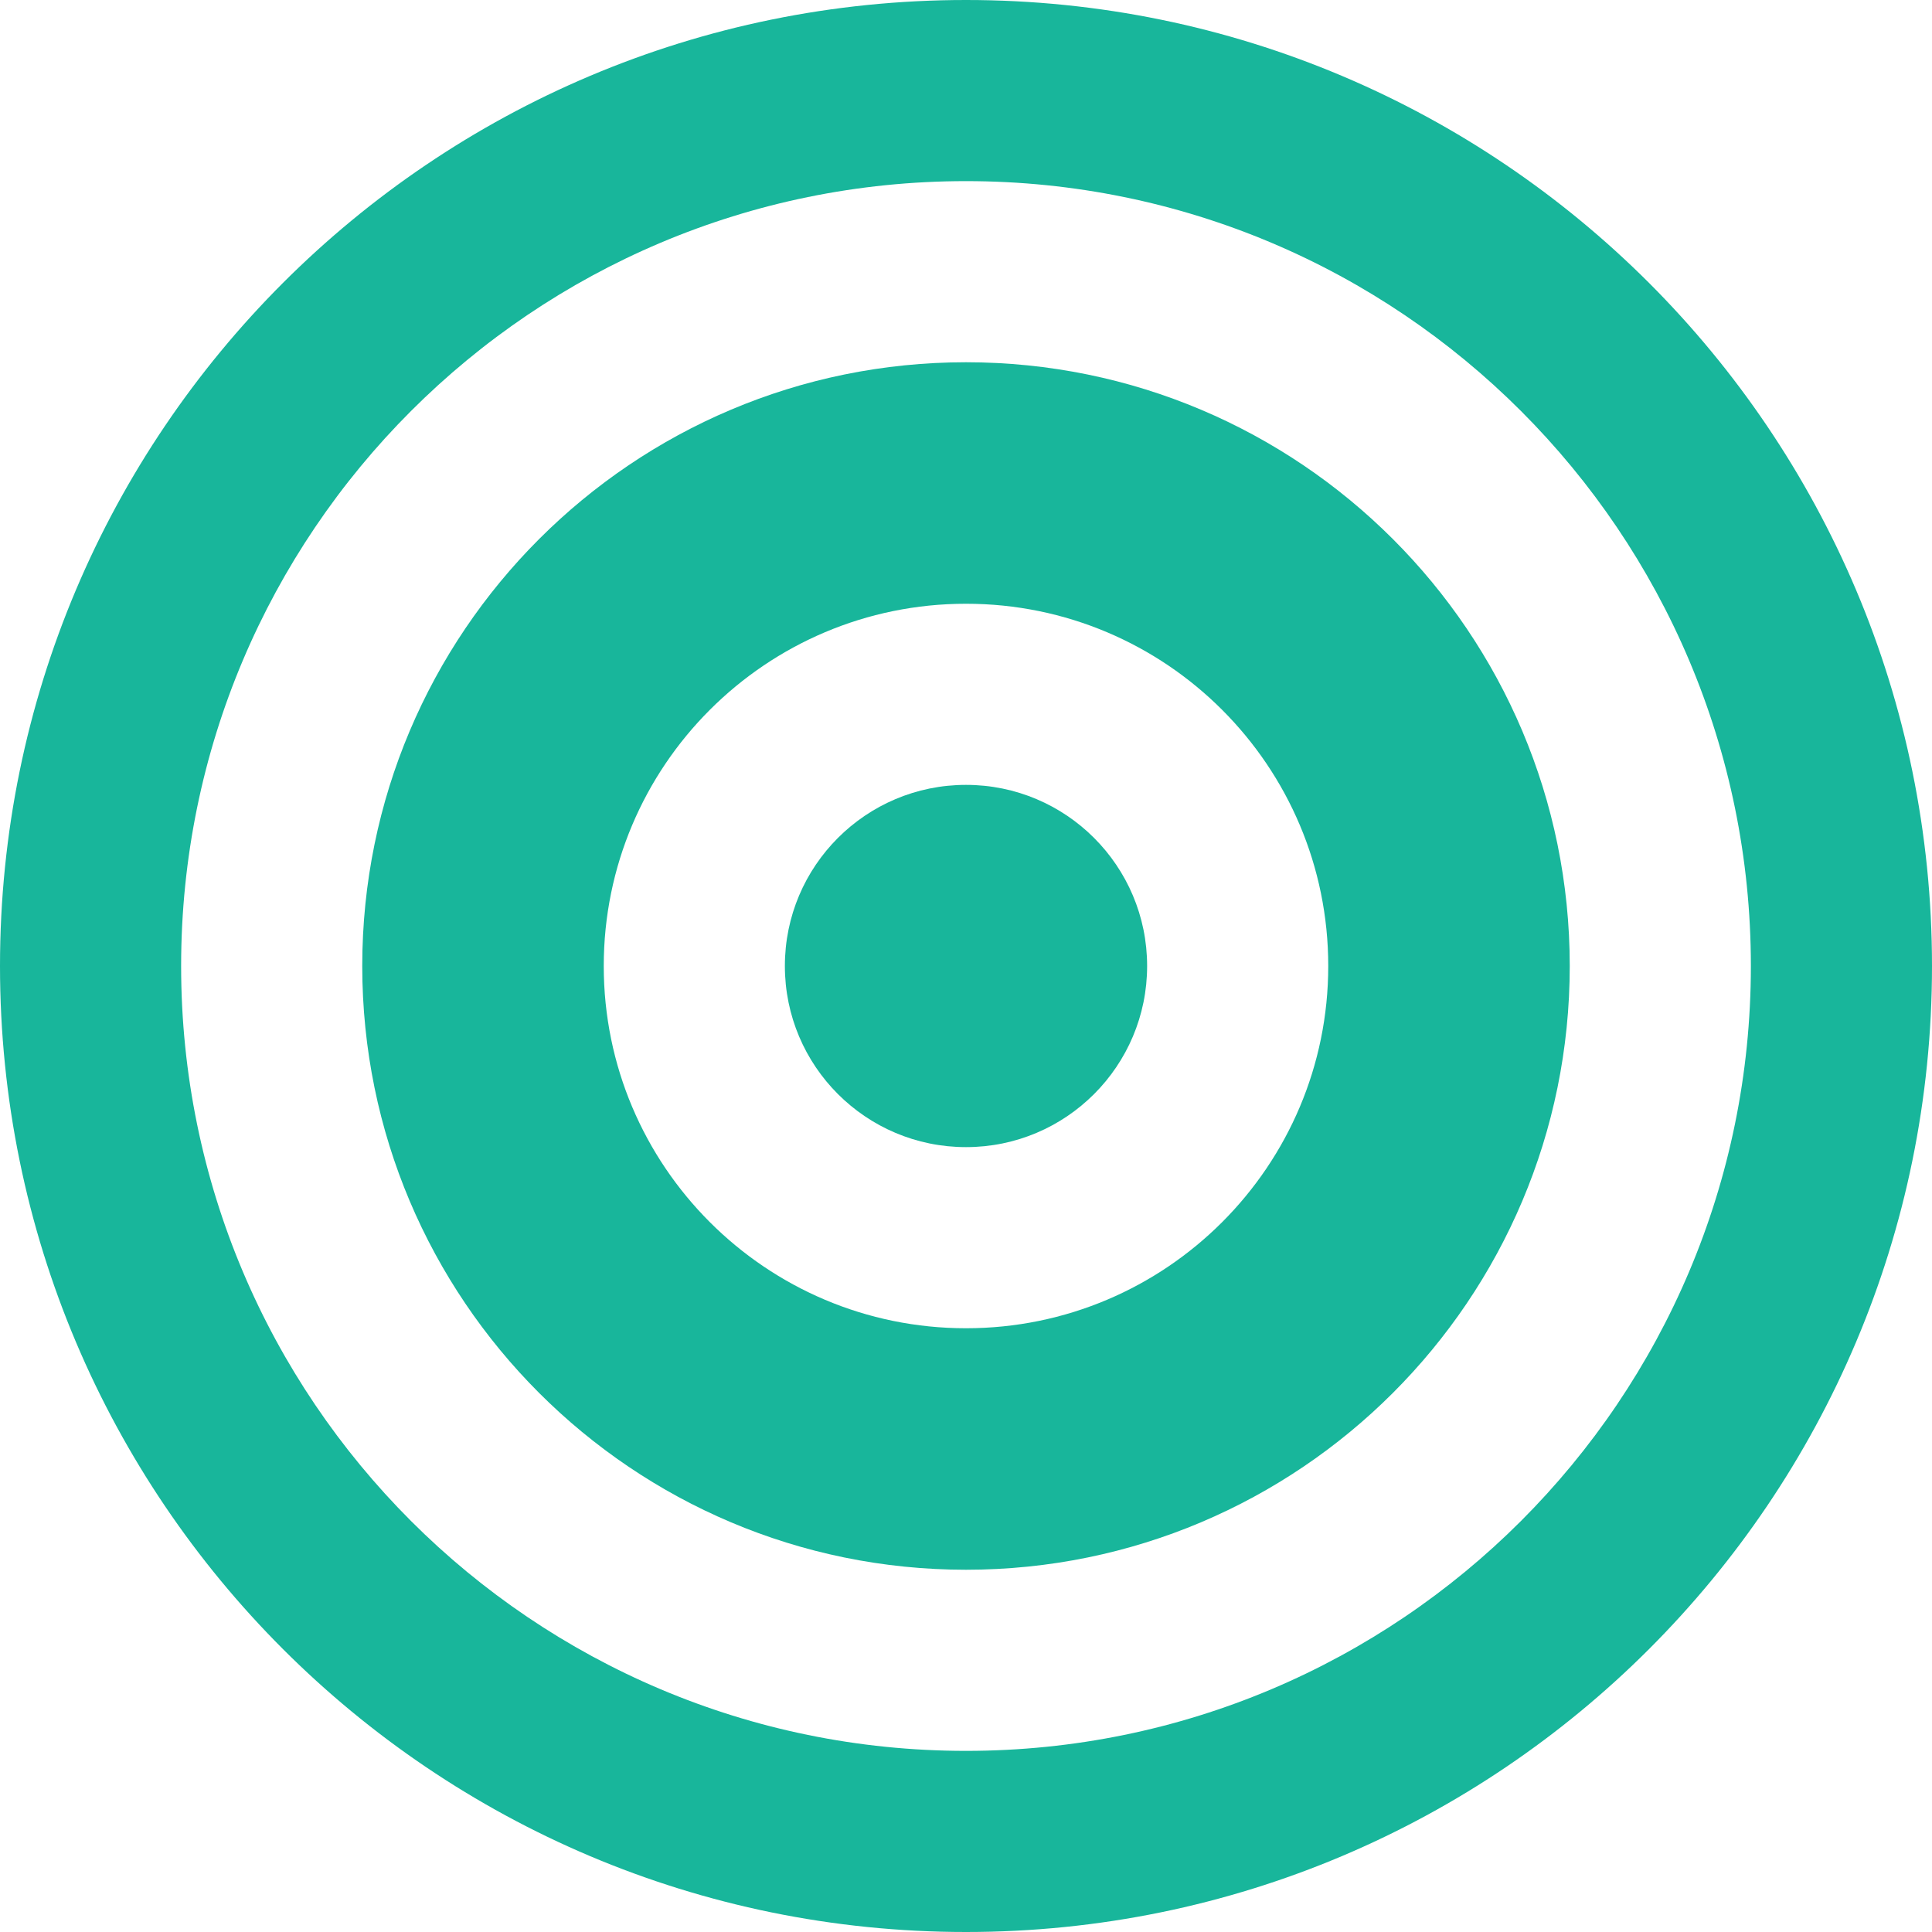
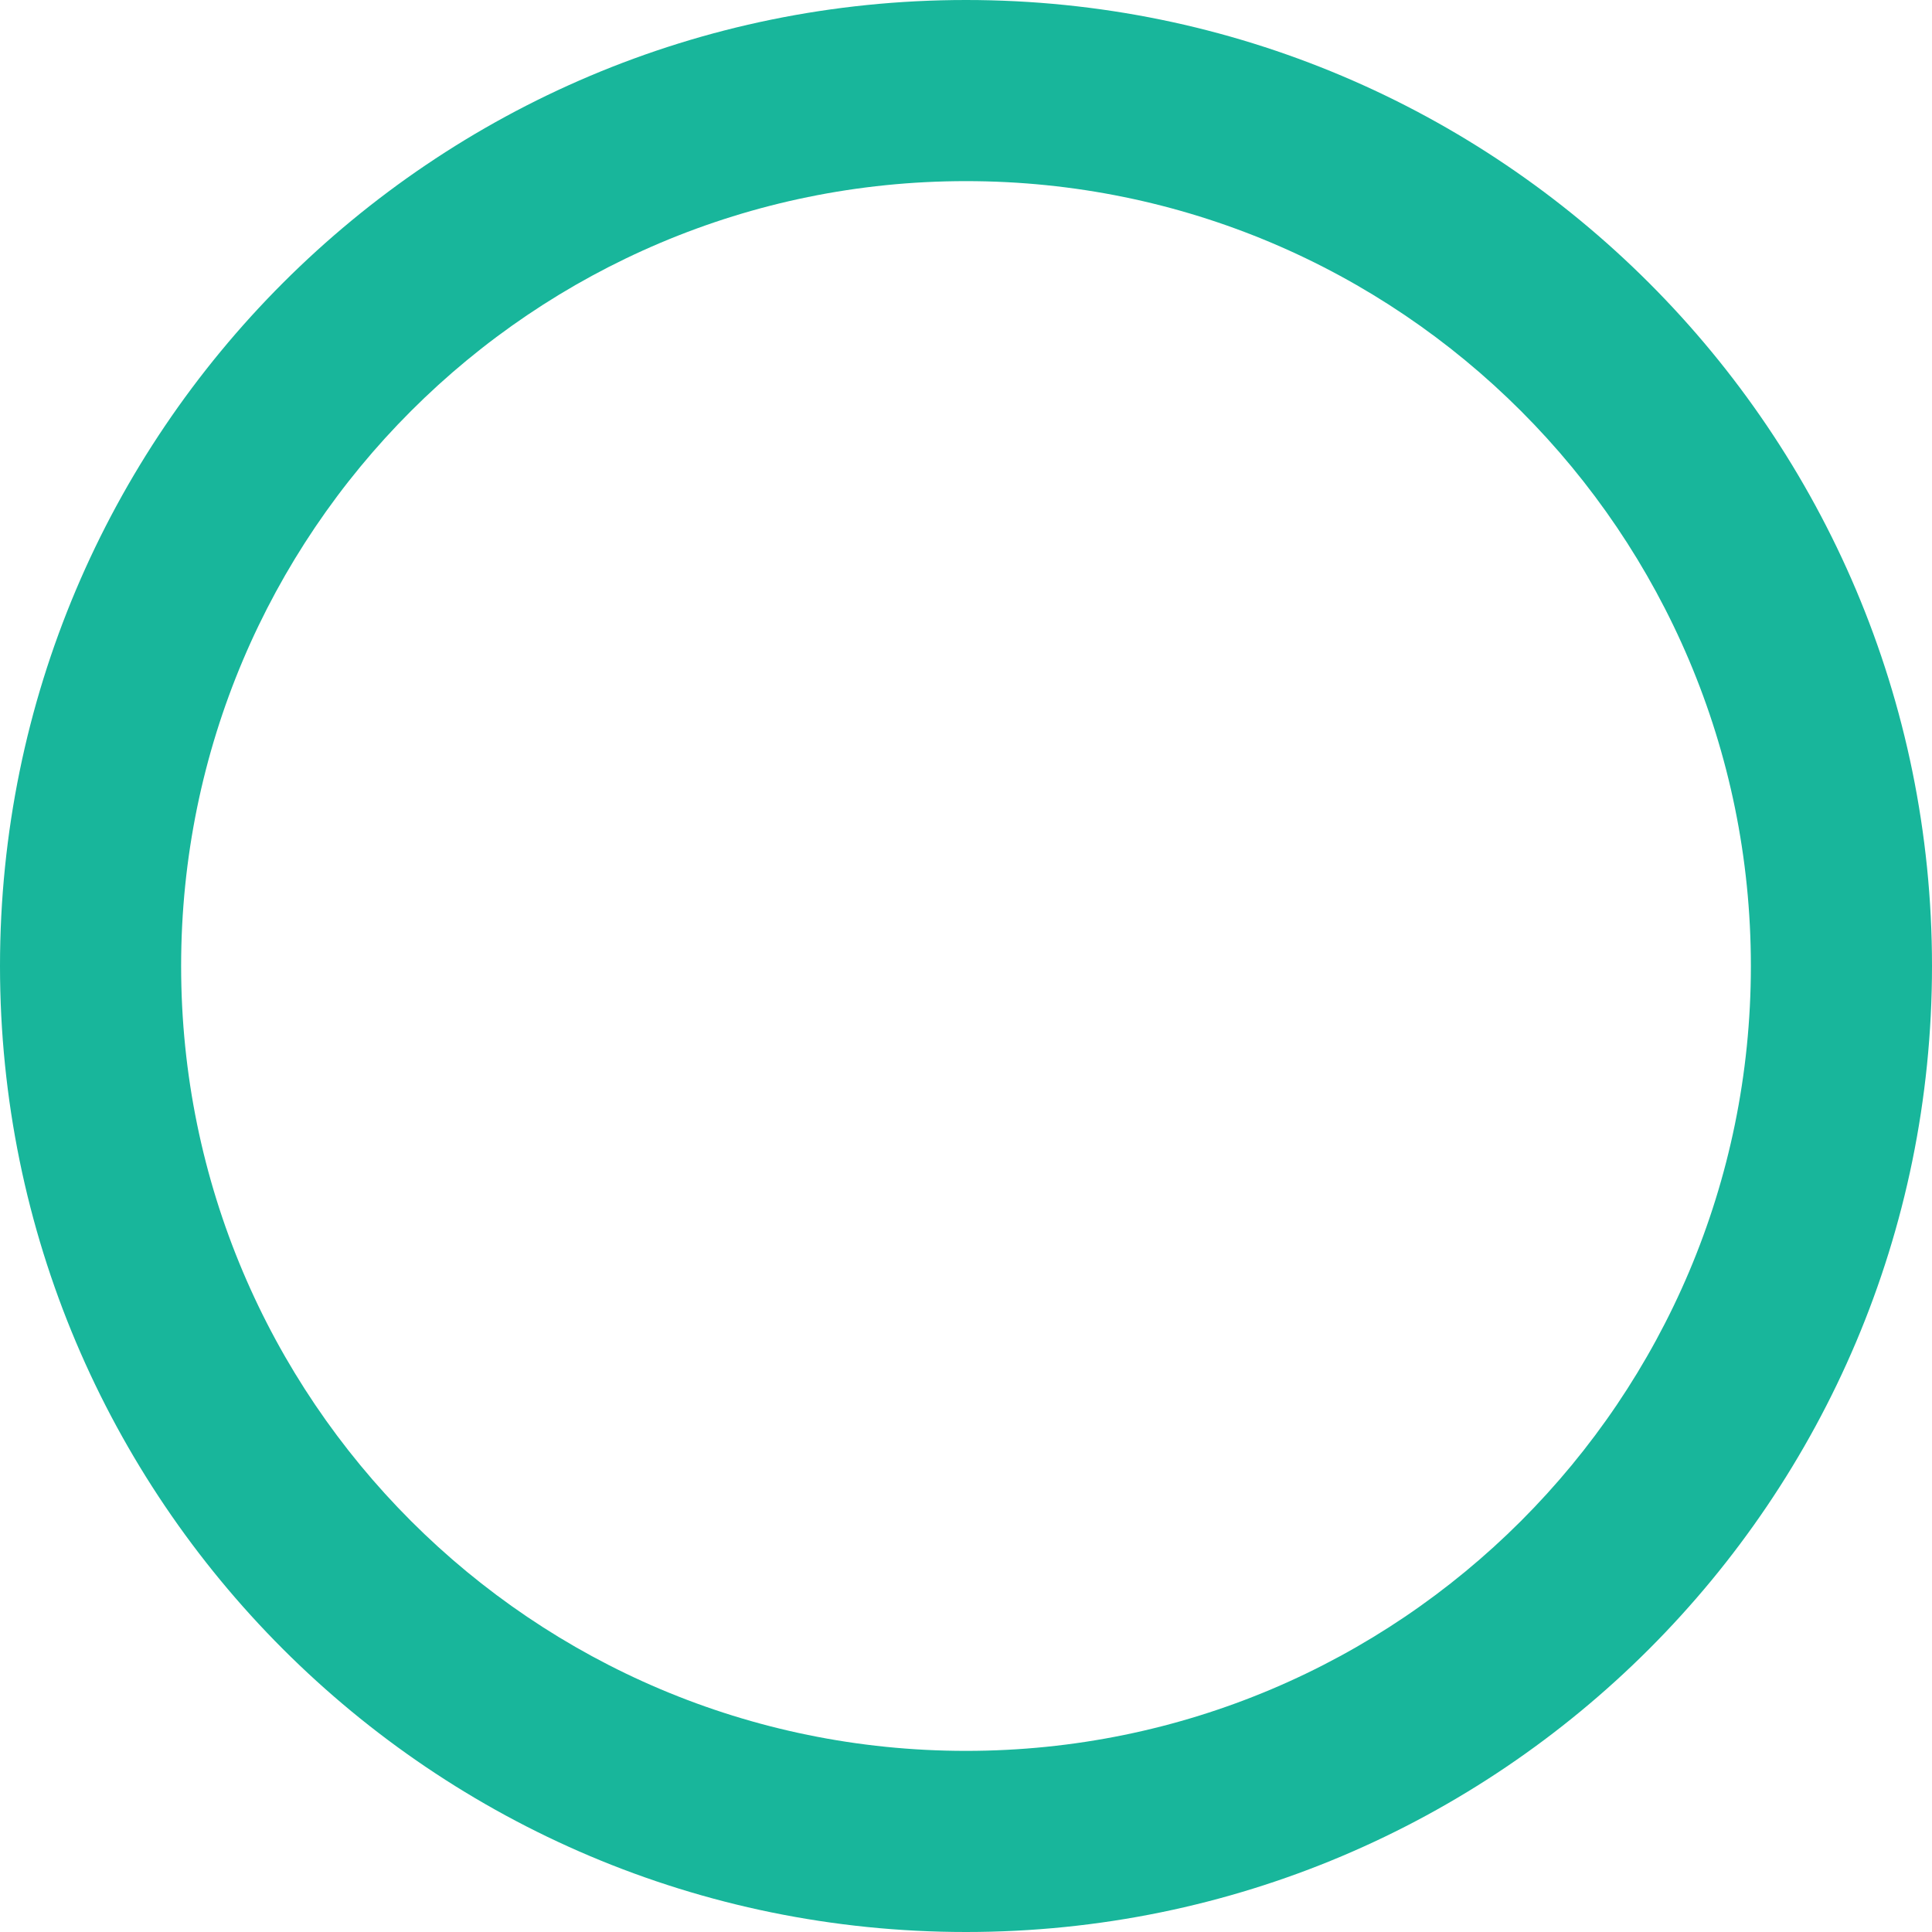
<svg xmlns="http://www.w3.org/2000/svg" viewBox="0 0 128 128">
  <path fill="#18b69b" d="M64 0C28.654 0 0 28.654 0 64s28.654 64 64 64 64-28.654 64-64S99.346 0 64 0zm0 12c28.719 0 52 23.281 52 52s-23.281 52-52 52-52-23.281-52-52 23.281-52 52-52z" />
-   <path fill="#18b69b" d="M64 24c-22.091 0-40 17.909-40 40s17.909 40 40 40 40-17.909 40-40-17.909-40-40-40zm0 16c13.255 0 24 10.745 24 24s-10.745 24-24 24-24-10.745-24-24 10.745-24 24-24z" />
-   <circle fill="#18b69b" cx="64" cy="64" r="12" />
</svg>